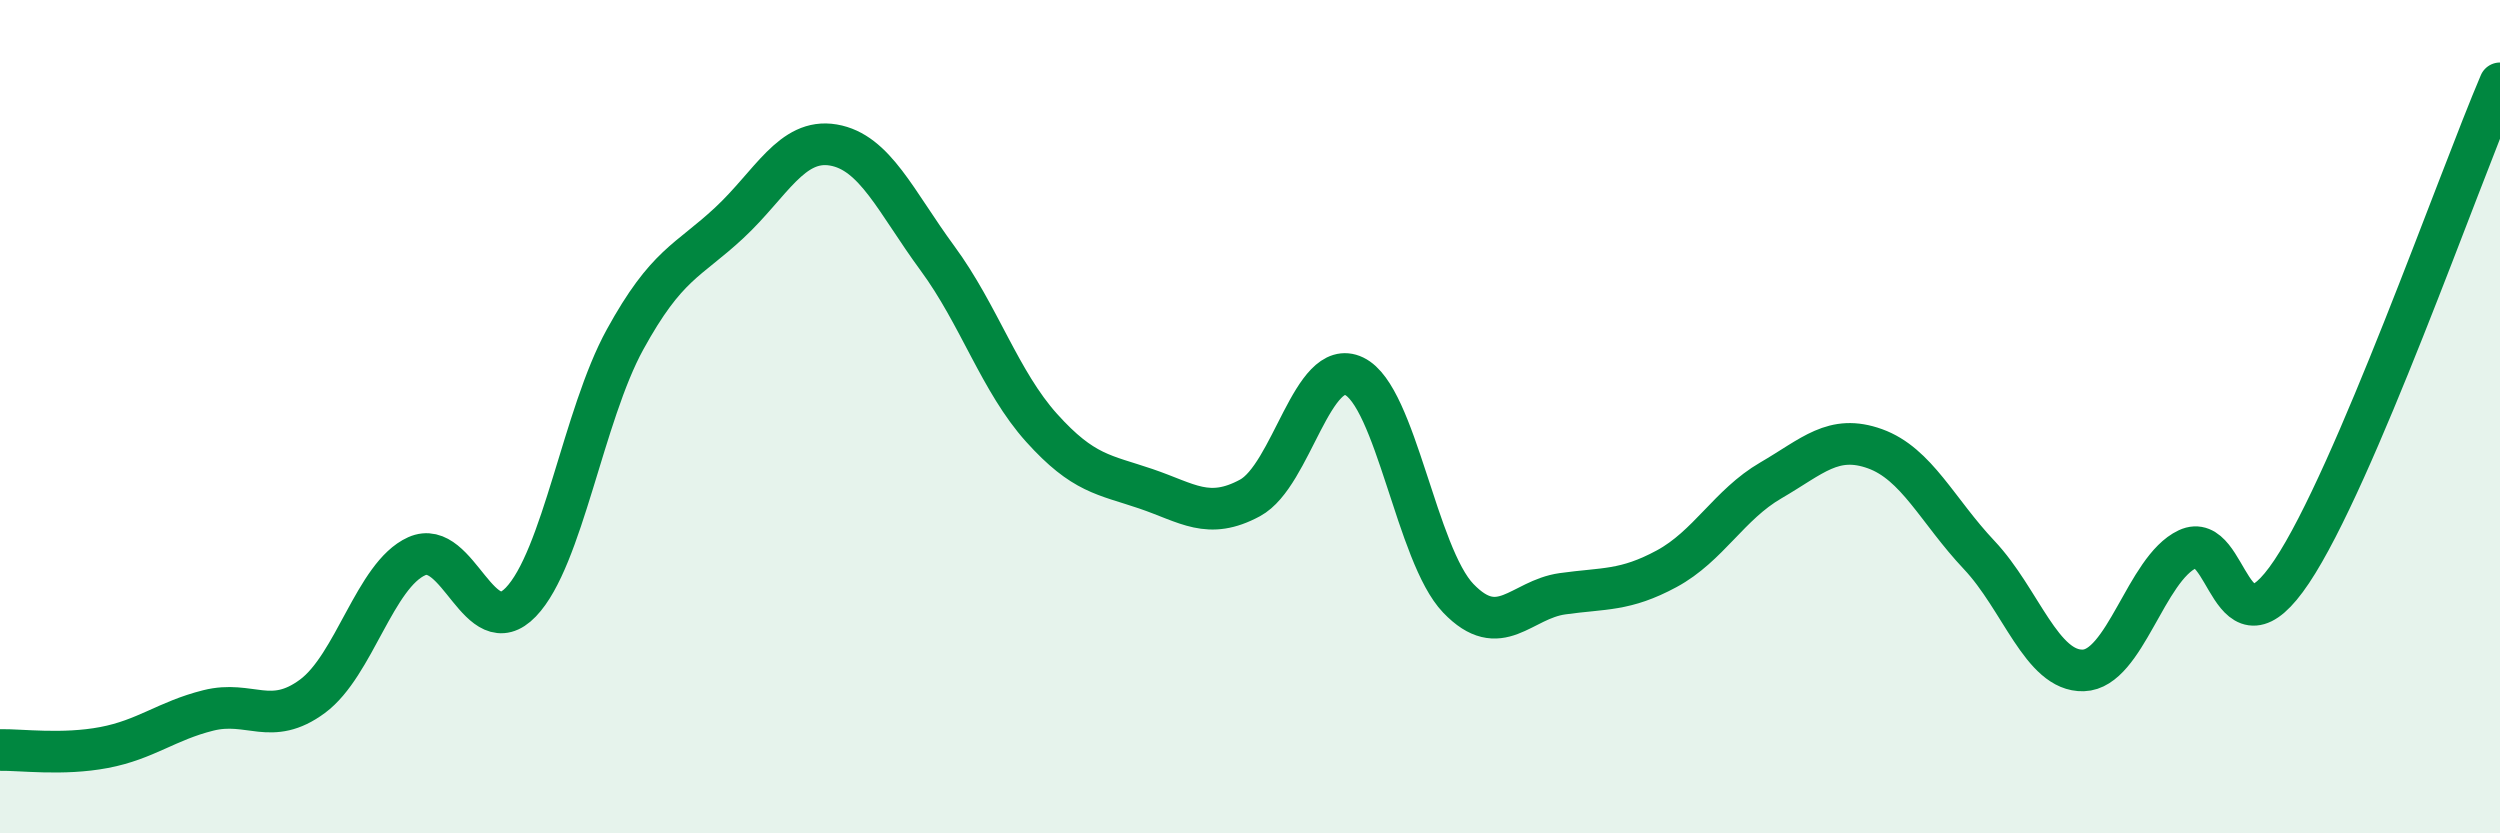
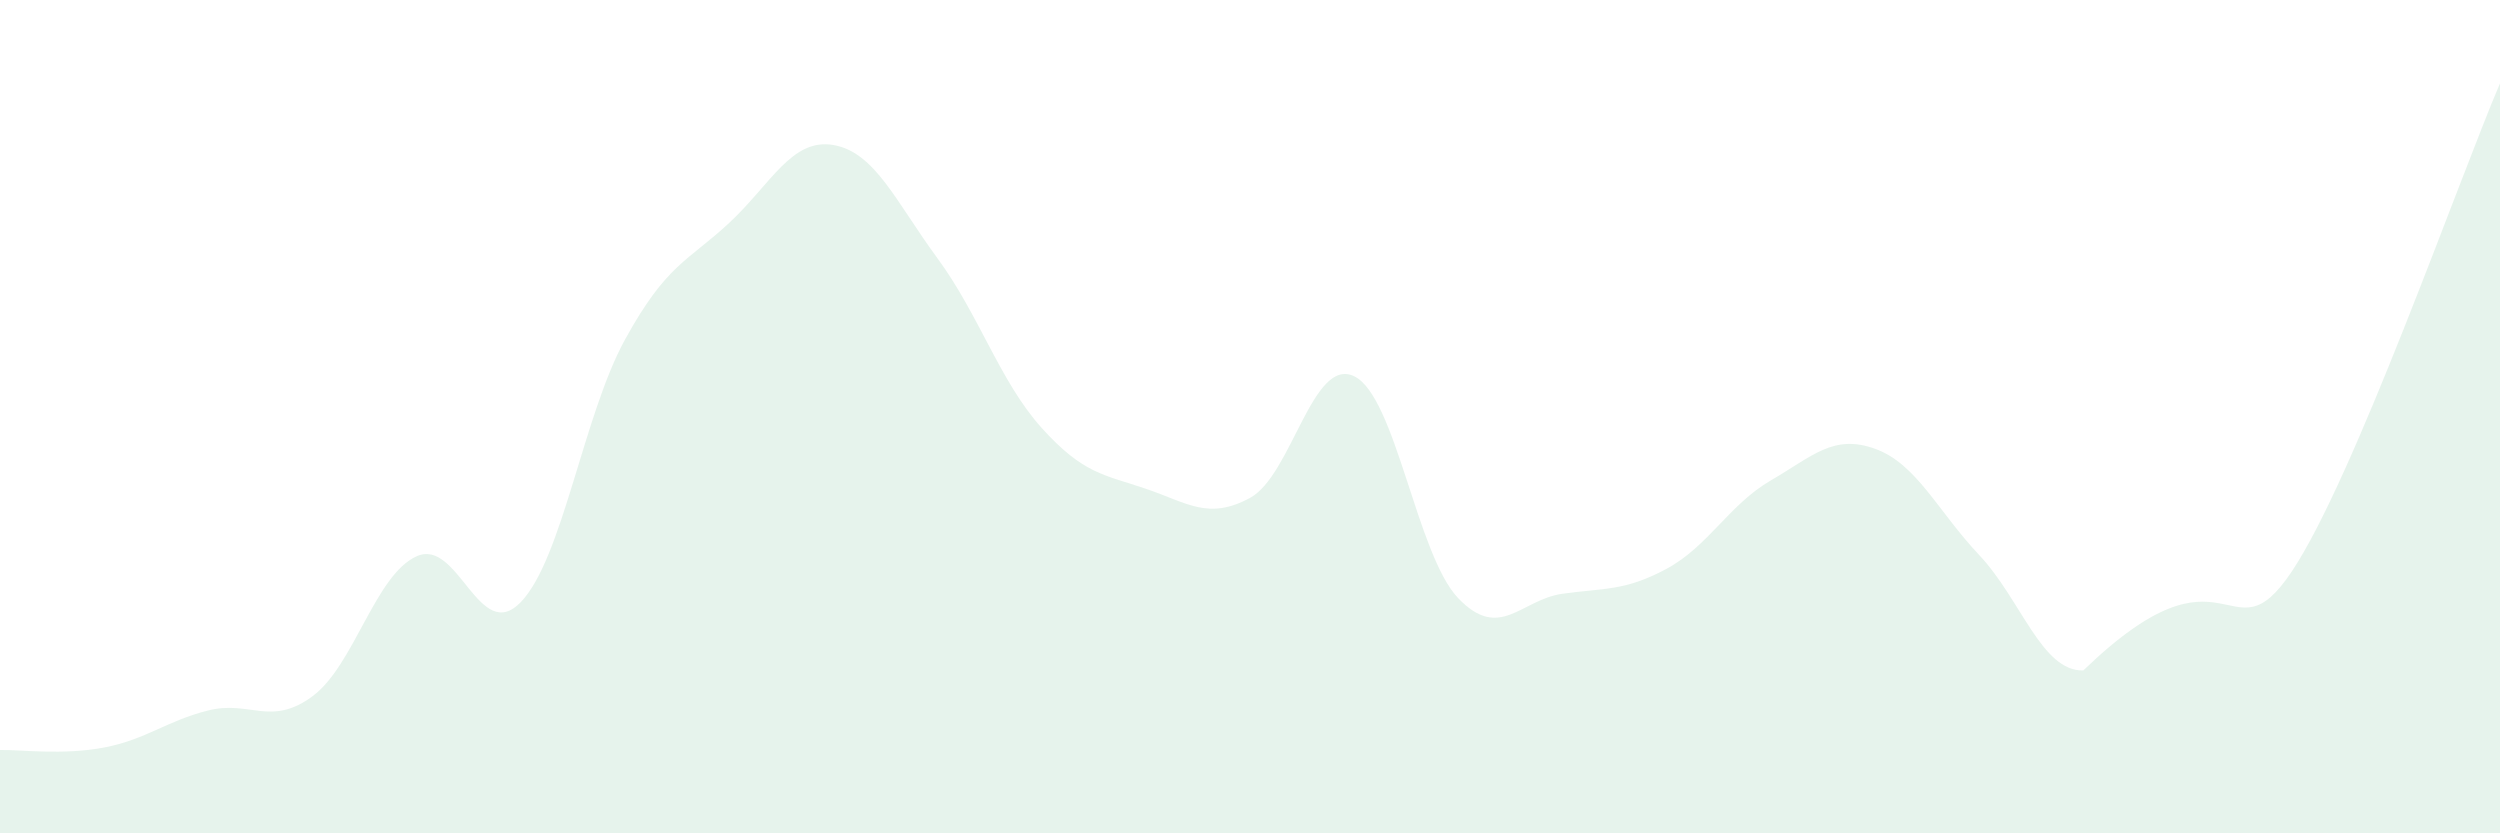
<svg xmlns="http://www.w3.org/2000/svg" width="60" height="20" viewBox="0 0 60 20">
-   <path d="M 0,18 C 0.5,17.99 1.5,18.13 2.5,17.94 C 3.5,17.75 4,17.3 5,17.05 C 6,16.8 6.5,17.45 7.5,16.71 C 8.5,15.97 9,13.8 10,13.35 C 11,12.9 11.5,15.49 12.5,14.45 C 13.5,13.41 14,9.97 15,8.15 C 16,6.33 16.5,6.28 17.5,5.35 C 18.5,4.42 19,3.31 20,3.48 C 21,3.65 21.5,4.84 22.5,6.2 C 23.5,7.56 24,9.16 25,10.27 C 26,11.38 26.5,11.39 27.5,11.73 C 28.5,12.07 29,12.49 30,11.95 C 31,11.41 31.5,8.55 32.5,9.03 C 33.5,9.51 34,13.32 35,14.36 C 36,15.4 36.5,14.39 37.5,14.25 C 38.5,14.11 39,14.19 40,13.65 C 41,13.11 41.5,12.11 42.5,11.53 C 43.5,10.95 44,10.41 45,10.77 C 46,11.13 46.5,12.26 47.5,13.32 C 48.5,14.38 49,16.12 50,16.09 C 51,16.06 51.5,13.65 52.5,13.18 C 53.5,12.71 53.5,15.96 55,13.72 C 56.5,11.48 59,4.34 60,2L60 20L0 20Z" fill="#008740" opacity="0.1" stroke-linecap="round" stroke-linejoin="round" />
-   <path d="M 0,18 C 0.5,17.99 1.5,18.13 2.5,17.94 C 3.5,17.75 4,17.3 5,17.05 C 6,16.8 6.5,17.45 7.5,16.71 C 8.5,15.97 9,13.8 10,13.35 C 11,12.9 11.5,15.49 12.5,14.45 C 13.5,13.41 14,9.97 15,8.15 C 16,6.33 16.5,6.28 17.5,5.35 C 18.5,4.42 19,3.31 20,3.48 C 21,3.65 21.5,4.84 22.5,6.2 C 23.5,7.56 24,9.16 25,10.27 C 26,11.38 26.5,11.39 27.5,11.73 C 28.5,12.07 29,12.49 30,11.95 C 31,11.41 31.5,8.55 32.5,9.03 C 33.5,9.51 34,13.32 35,14.36 C 36,15.4 36.5,14.39 37.5,14.25 C 38.5,14.11 39,14.19 40,13.65 C 41,13.11 41.5,12.11 42.5,11.53 C 43.5,10.95 44,10.41 45,10.77 C 46,11.13 46.5,12.26 47.5,13.32 C 48.5,14.38 49,16.12 50,16.09 C 51,16.06 51.5,13.65 52.5,13.18 C 53.5,12.71 53.5,15.96 55,13.72 C 56.5,11.48 59,4.34 60,2" stroke="#008740" stroke-width="1" fill="none" stroke-linecap="round" stroke-linejoin="round" />
+   <path d="M 0,18 C 0.5,17.99 1.5,18.13 2.5,17.94 C 3.5,17.75 4,17.3 5,17.05 C 6,16.8 6.5,17.45 7.5,16.71 C 8.5,15.97 9,13.8 10,13.35 C 11,12.9 11.5,15.49 12.5,14.45 C 13.5,13.41 14,9.97 15,8.15 C 16,6.33 16.5,6.28 17.5,5.35 C 18.5,4.42 19,3.31 20,3.48 C 21,3.65 21.5,4.84 22.5,6.2 C 23.5,7.56 24,9.16 25,10.27 C 26,11.38 26.5,11.39 27.5,11.73 C 28.5,12.07 29,12.49 30,11.95 C 31,11.41 31.5,8.55 32.5,9.03 C 33.5,9.51 34,13.32 35,14.36 C 36,15.4 36.5,14.39 37.5,14.25 C 38.5,14.11 39,14.19 40,13.65 C 41,13.11 41.5,12.11 42.5,11.53 C 43.5,10.95 44,10.41 45,10.77 C 46,11.13 46.5,12.26 47.5,13.32 C 48.5,14.38 49,16.12 50,16.09 C 53.5,12.71 53.5,15.96 55,13.72 C 56.5,11.48 59,4.34 60,2L60 20L0 20Z" fill="#008740" opacity="0.1" stroke-linecap="round" stroke-linejoin="round" />
</svg>